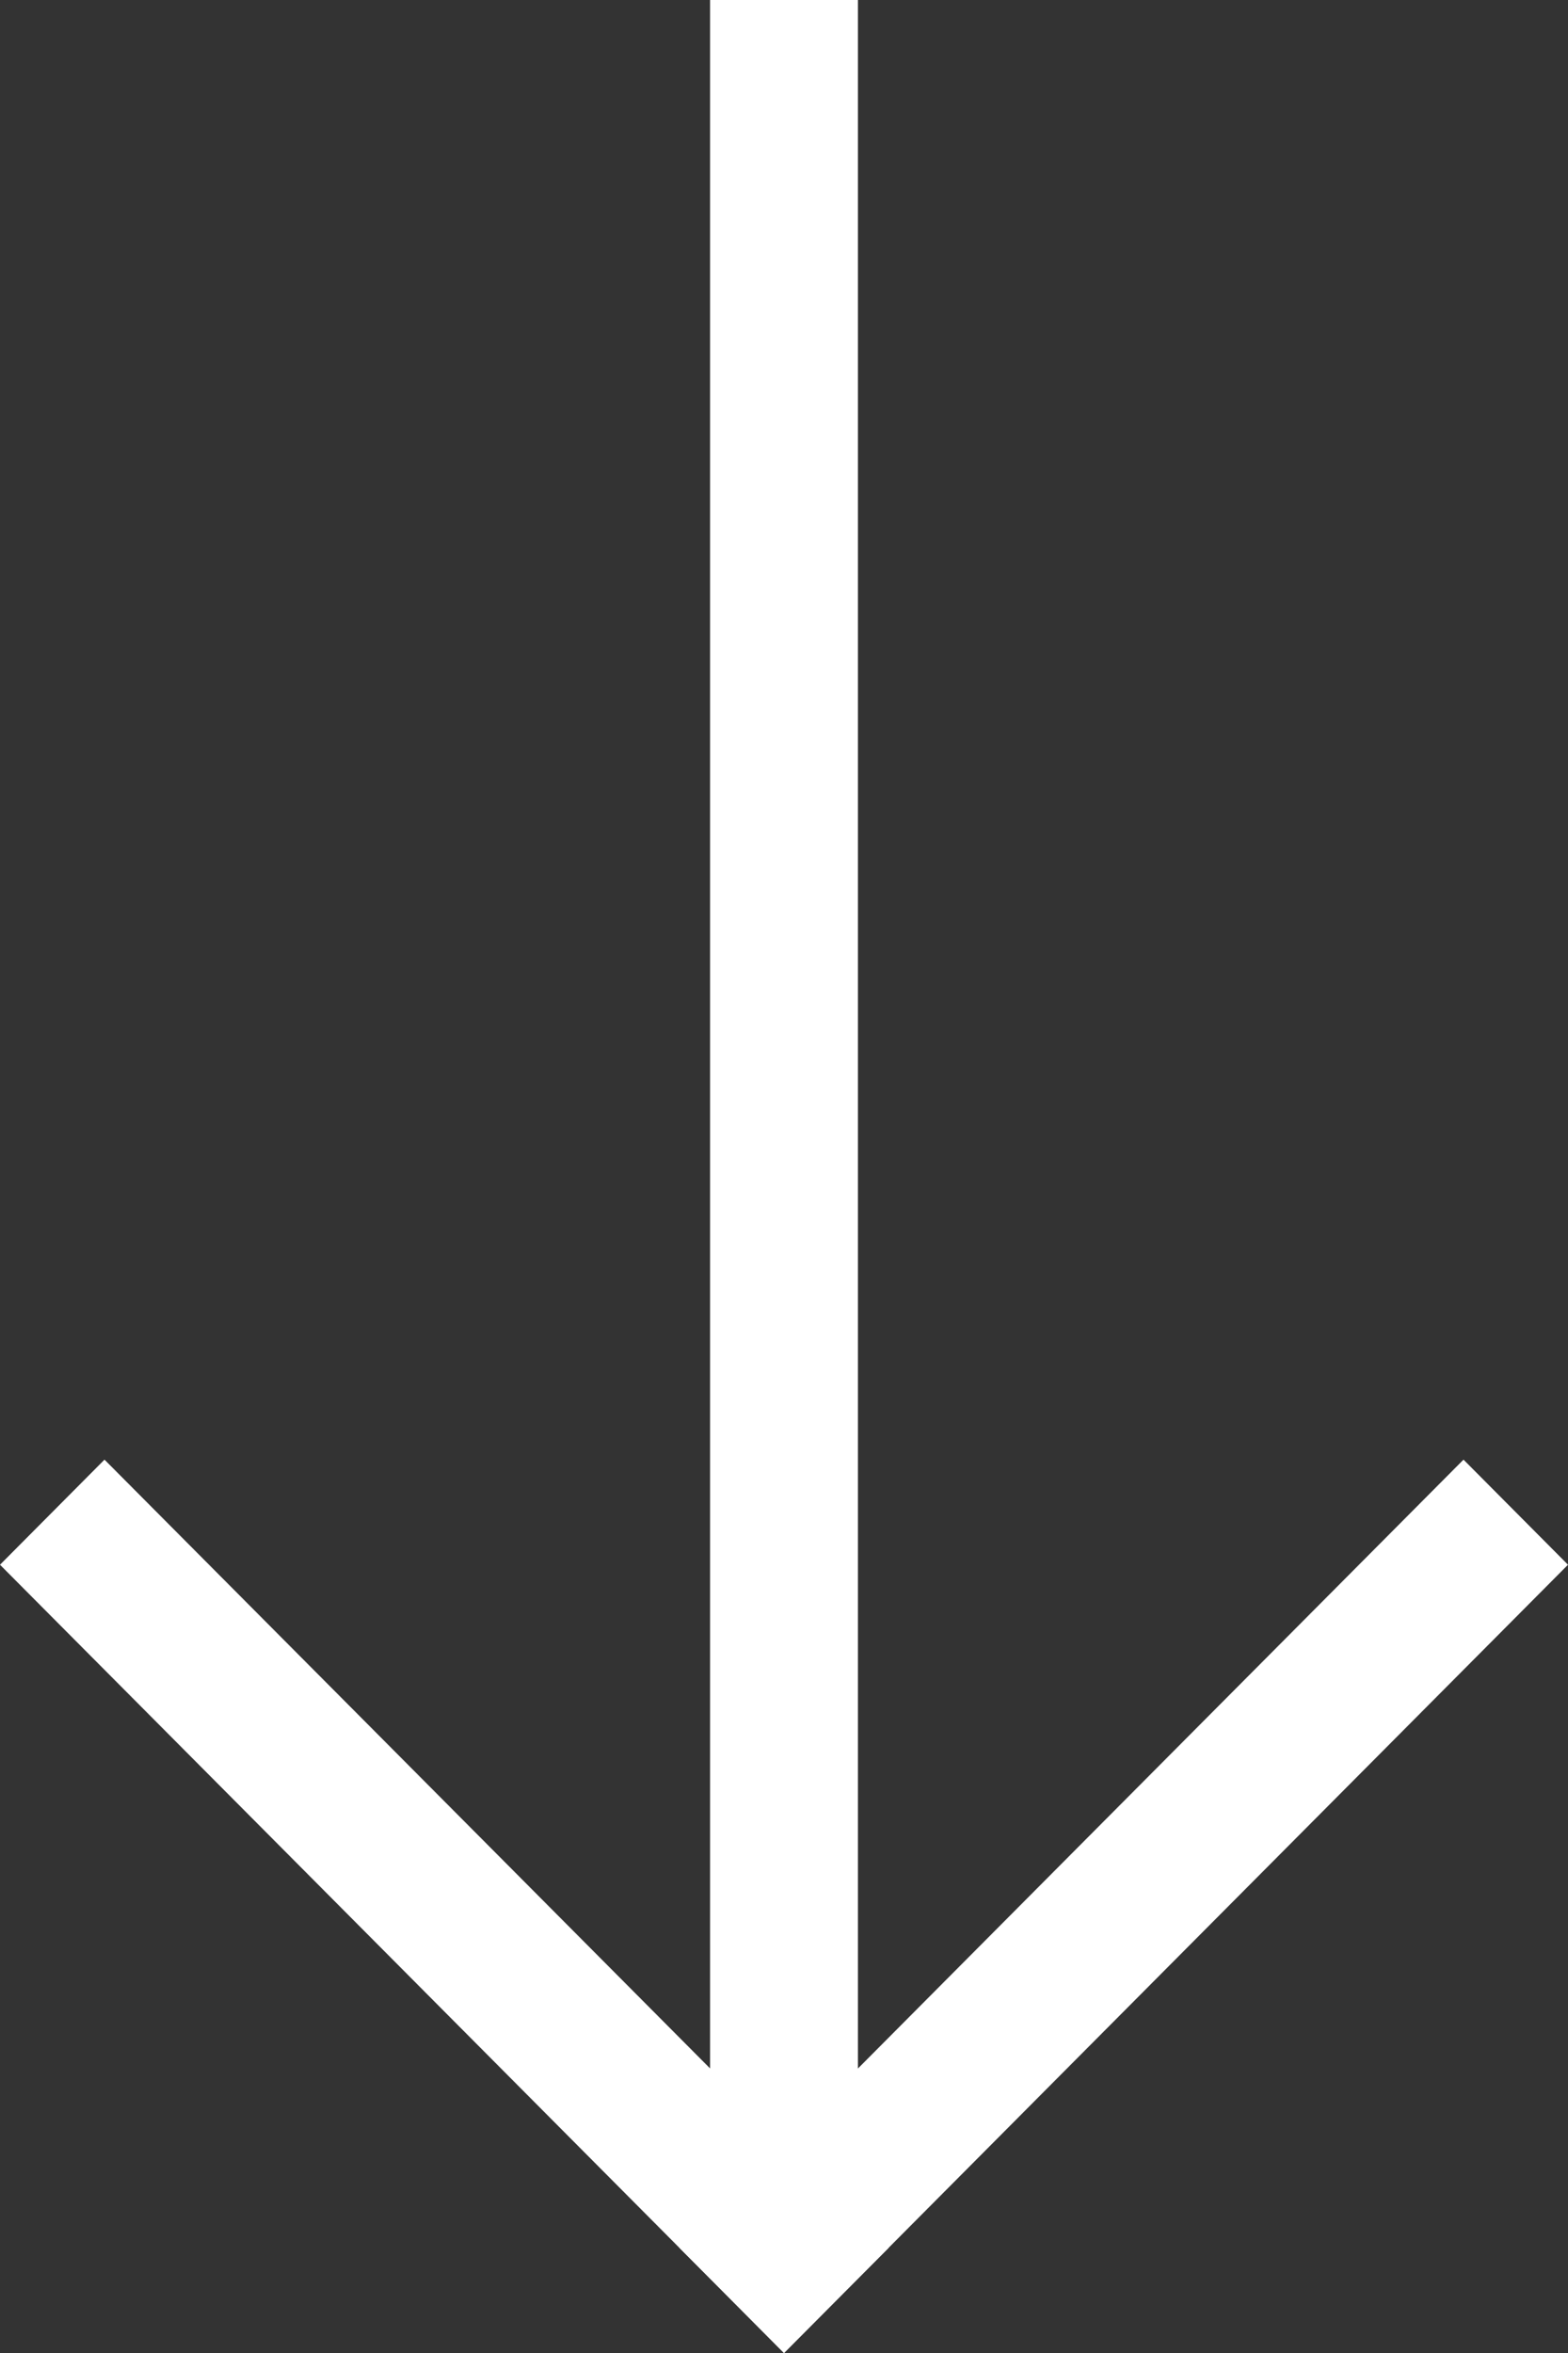
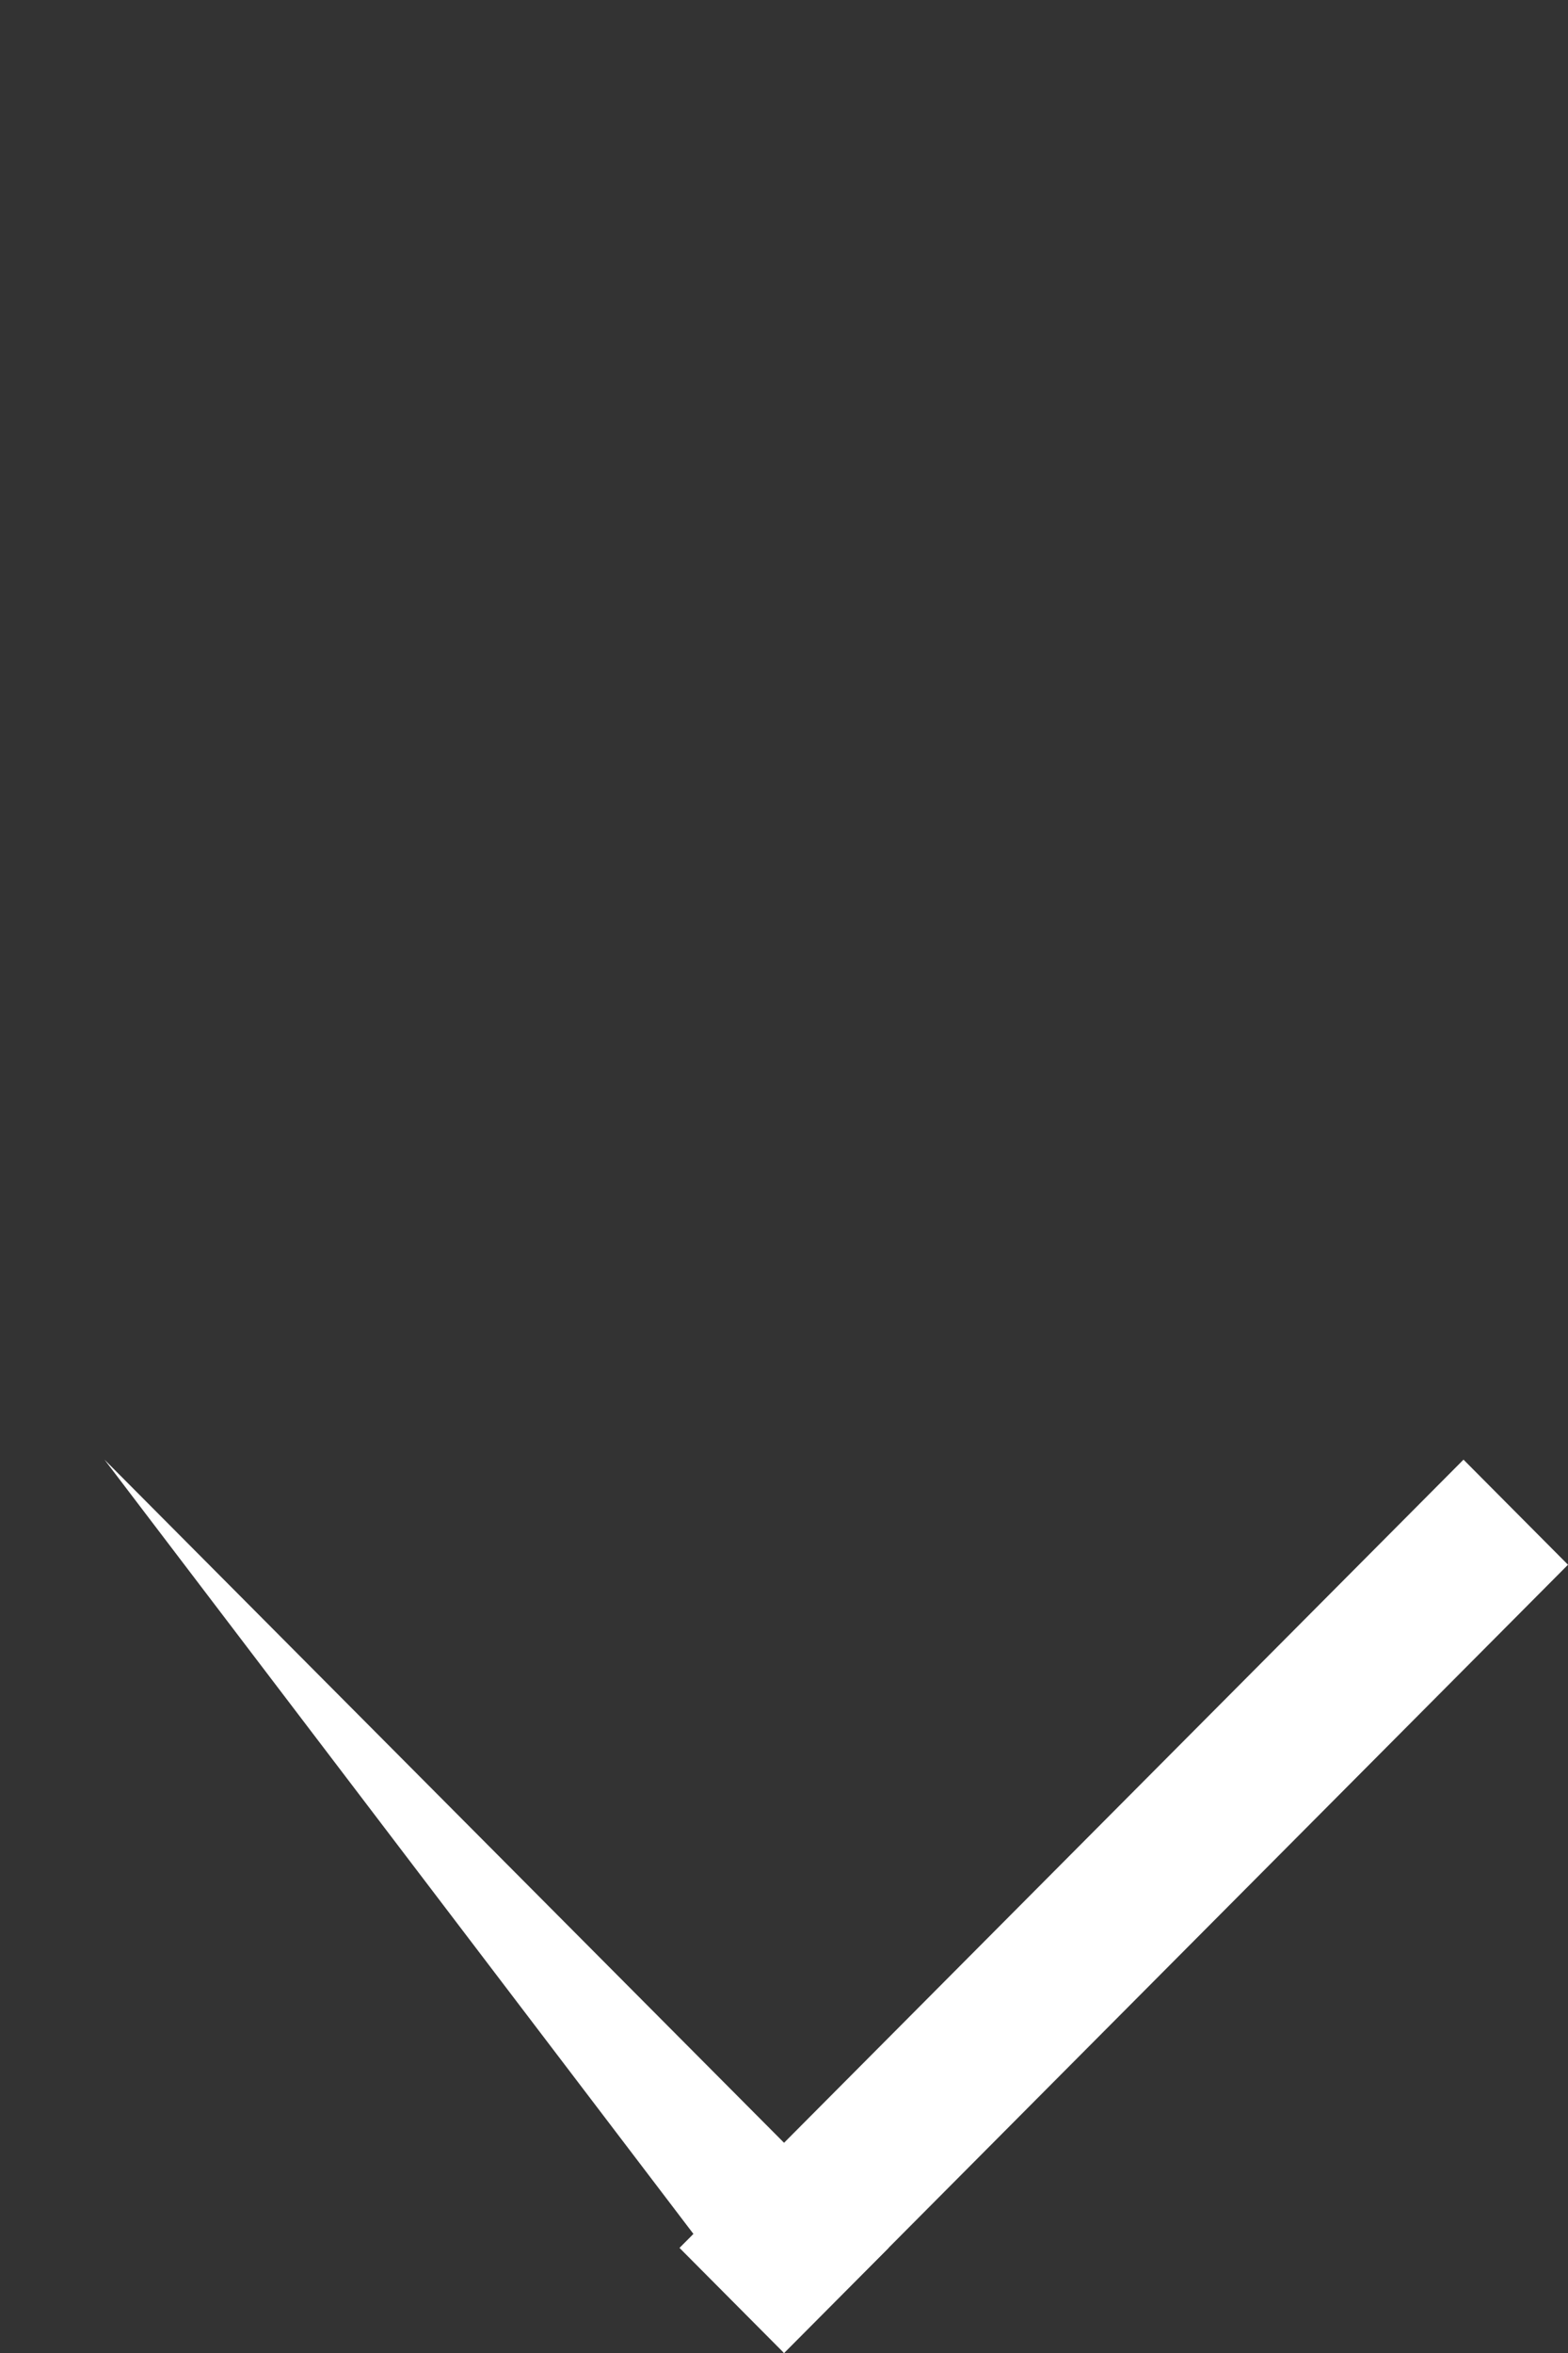
<svg xmlns="http://www.w3.org/2000/svg" width="14" height="21" viewBox="0 0 14 21" fill="none">
  <rect x="0" y="0" width="14" height="21" fill="#333333" stroke="none" />
-   <path fill-rule="evenodd" clip-rule="evenodd" d="M6.34 -4.8233e-05L7.66 -4.8349e-05L7.66 20.266L6.34 20.266L6.34 -4.8233e-05Z" fill="white" />
-   <path fill-rule="evenodd" clip-rule="evenodd" d="M0.933 13.027L7.934 20.062L7 21L0 13.965L0.933 13.027Z" fill="white" />
+   <path fill-rule="evenodd" clip-rule="evenodd" d="M0.933 13.027L7.934 20.062L7 21L0.933 13.027Z" fill="white" />
  <path fill-rule="evenodd" clip-rule="evenodd" d="M13.067 13.027L14 13.965L7 21L6.067 20.062L13.067 13.027Z" fill="white" />
</svg>